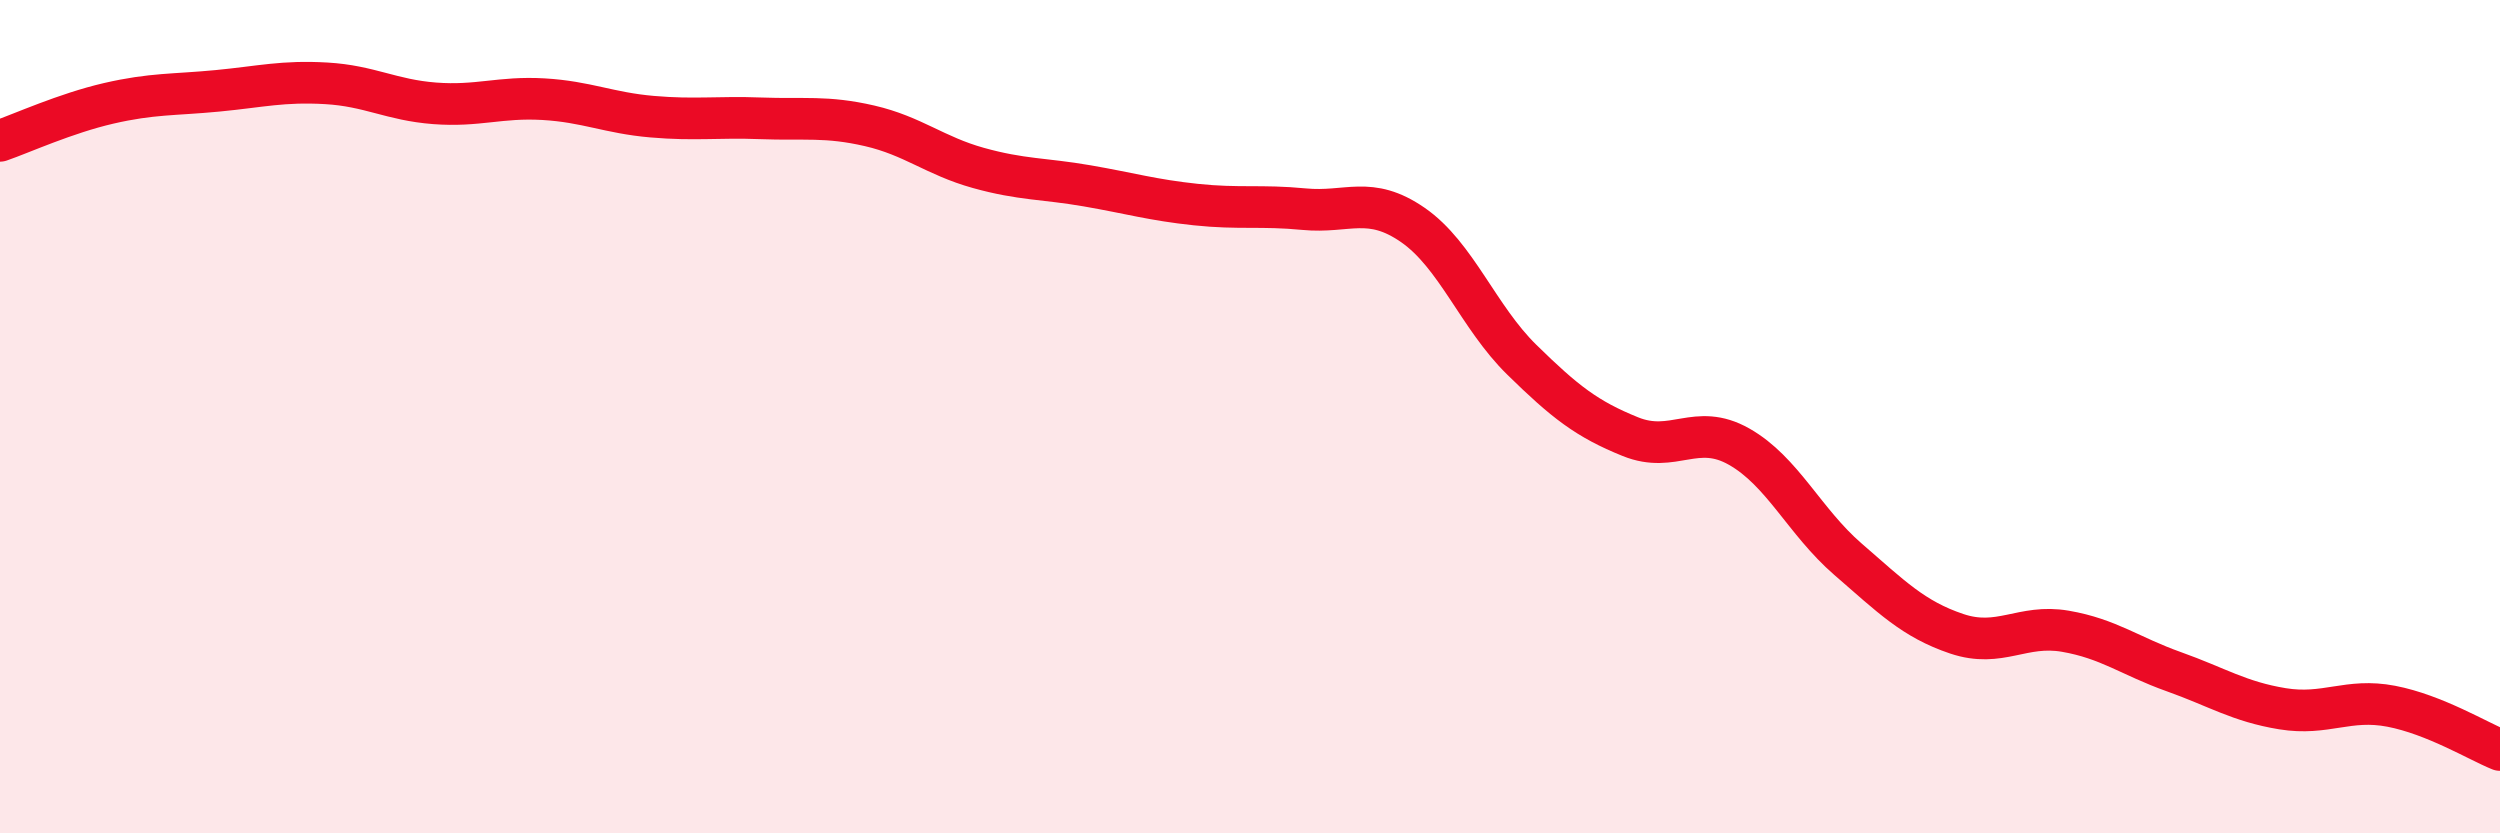
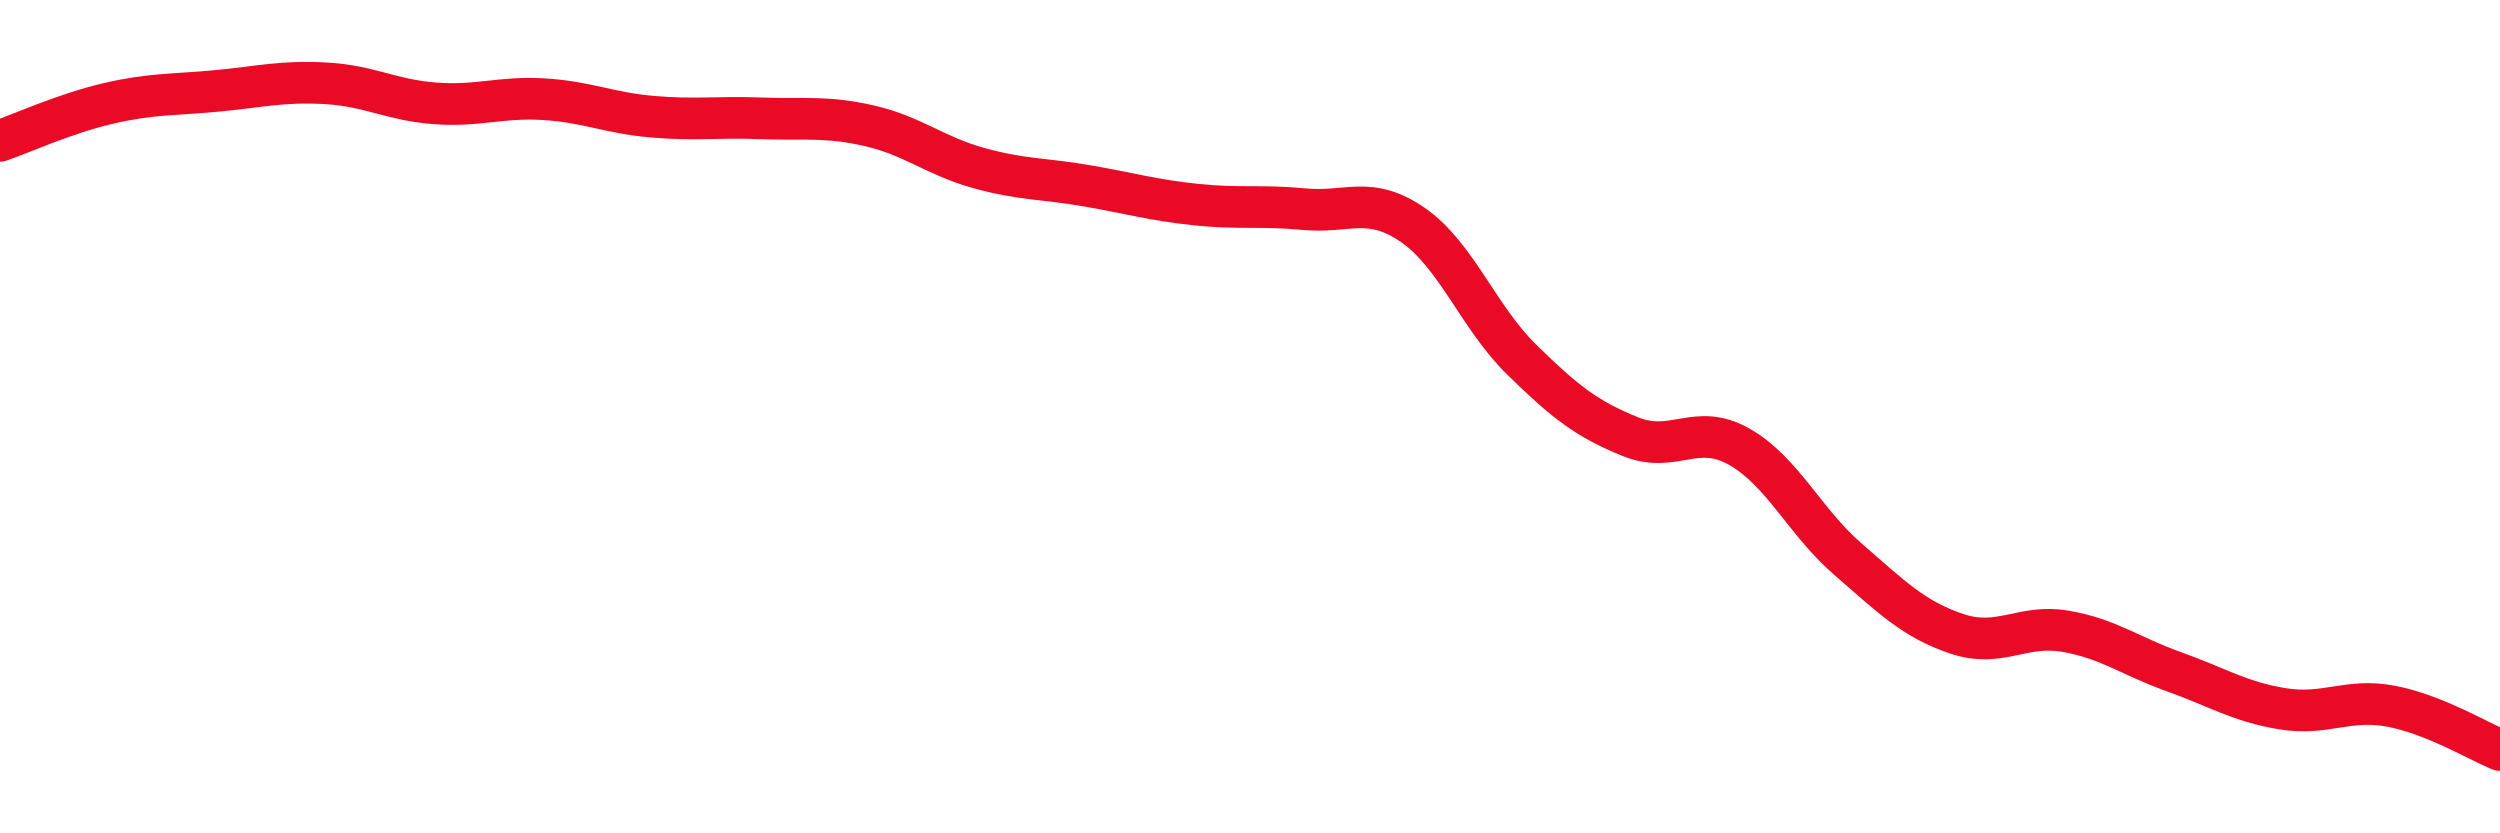
<svg xmlns="http://www.w3.org/2000/svg" width="60" height="20" viewBox="0 0 60 20">
-   <path d="M 0,3.38 C 0.52,3.2 1.57,2.72 2.61,2.48 C 3.65,2.24 4.18,2.28 5.22,2.18 C 6.26,2.08 6.79,1.94 7.83,2 C 8.87,2.06 9.39,2.4 10.43,2.48 C 11.47,2.56 12,2.32 13.04,2.38 C 14.08,2.44 14.61,2.71 15.65,2.8 C 16.69,2.89 17.22,2.8 18.26,2.84 C 19.3,2.88 19.83,2.78 20.87,3.02 C 21.91,3.26 22.44,3.74 23.48,4.03 C 24.52,4.32 25.05,4.28 26.09,4.46 C 27.13,4.64 27.66,4.8 28.7,4.91 C 29.74,5.02 30.26,4.92 31.3,5.02 C 32.34,5.12 32.87,4.68 33.91,5.4 C 34.95,6.12 35.48,7.61 36.52,8.63 C 37.56,9.65 38.09,10.06 39.13,10.48 C 40.17,10.9 40.7,10.13 41.74,10.72 C 42.78,11.31 43.31,12.52 44.35,13.42 C 45.39,14.32 45.92,14.86 46.96,15.21 C 48,15.56 48.53,14.97 49.57,15.15 C 50.61,15.33 51.13,15.75 52.17,16.12 C 53.21,16.49 53.74,16.84 54.78,17.01 C 55.82,17.18 56.35,16.75 57.39,16.95 C 58.43,17.15 59.48,17.79 60,18L60 20L0 20Z" fill="#EB0A25" opacity="0.1" stroke-linecap="round" stroke-linejoin="round" />
  <path d="M 0,3.38 C 0.52,3.2 1.57,2.72 2.61,2.48 C 3.65,2.24 4.18,2.28 5.22,2.18 C 6.26,2.08 6.79,1.94 7.83,2 C 8.87,2.06 9.39,2.4 10.43,2.48 C 11.47,2.56 12,2.32 13.04,2.38 C 14.08,2.44 14.61,2.71 15.65,2.8 C 16.69,2.89 17.22,2.8 18.26,2.84 C 19.3,2.88 19.83,2.78 20.87,3.02 C 21.91,3.26 22.44,3.74 23.48,4.03 C 24.52,4.32 25.05,4.28 26.09,4.46 C 27.13,4.64 27.66,4.8 28.7,4.91 C 29.74,5.02 30.26,4.92 31.3,5.02 C 32.34,5.12 32.87,4.68 33.91,5.4 C 34.95,6.12 35.48,7.61 36.52,8.63 C 37.56,9.65 38.09,10.06 39.13,10.48 C 40.17,10.9 40.7,10.13 41.74,10.72 C 42.78,11.31 43.31,12.52 44.35,13.42 C 45.39,14.32 45.92,14.86 46.96,15.21 C 48,15.56 48.53,14.97 49.57,15.15 C 50.61,15.33 51.13,15.75 52.17,16.12 C 53.21,16.49 53.74,16.84 54.78,17.01 C 55.82,17.18 56.35,16.75 57.39,16.95 C 58.43,17.15 59.48,17.79 60,18" stroke="#EB0A25" stroke-width="1" fill="none" stroke-linecap="round" stroke-linejoin="round" />
</svg>